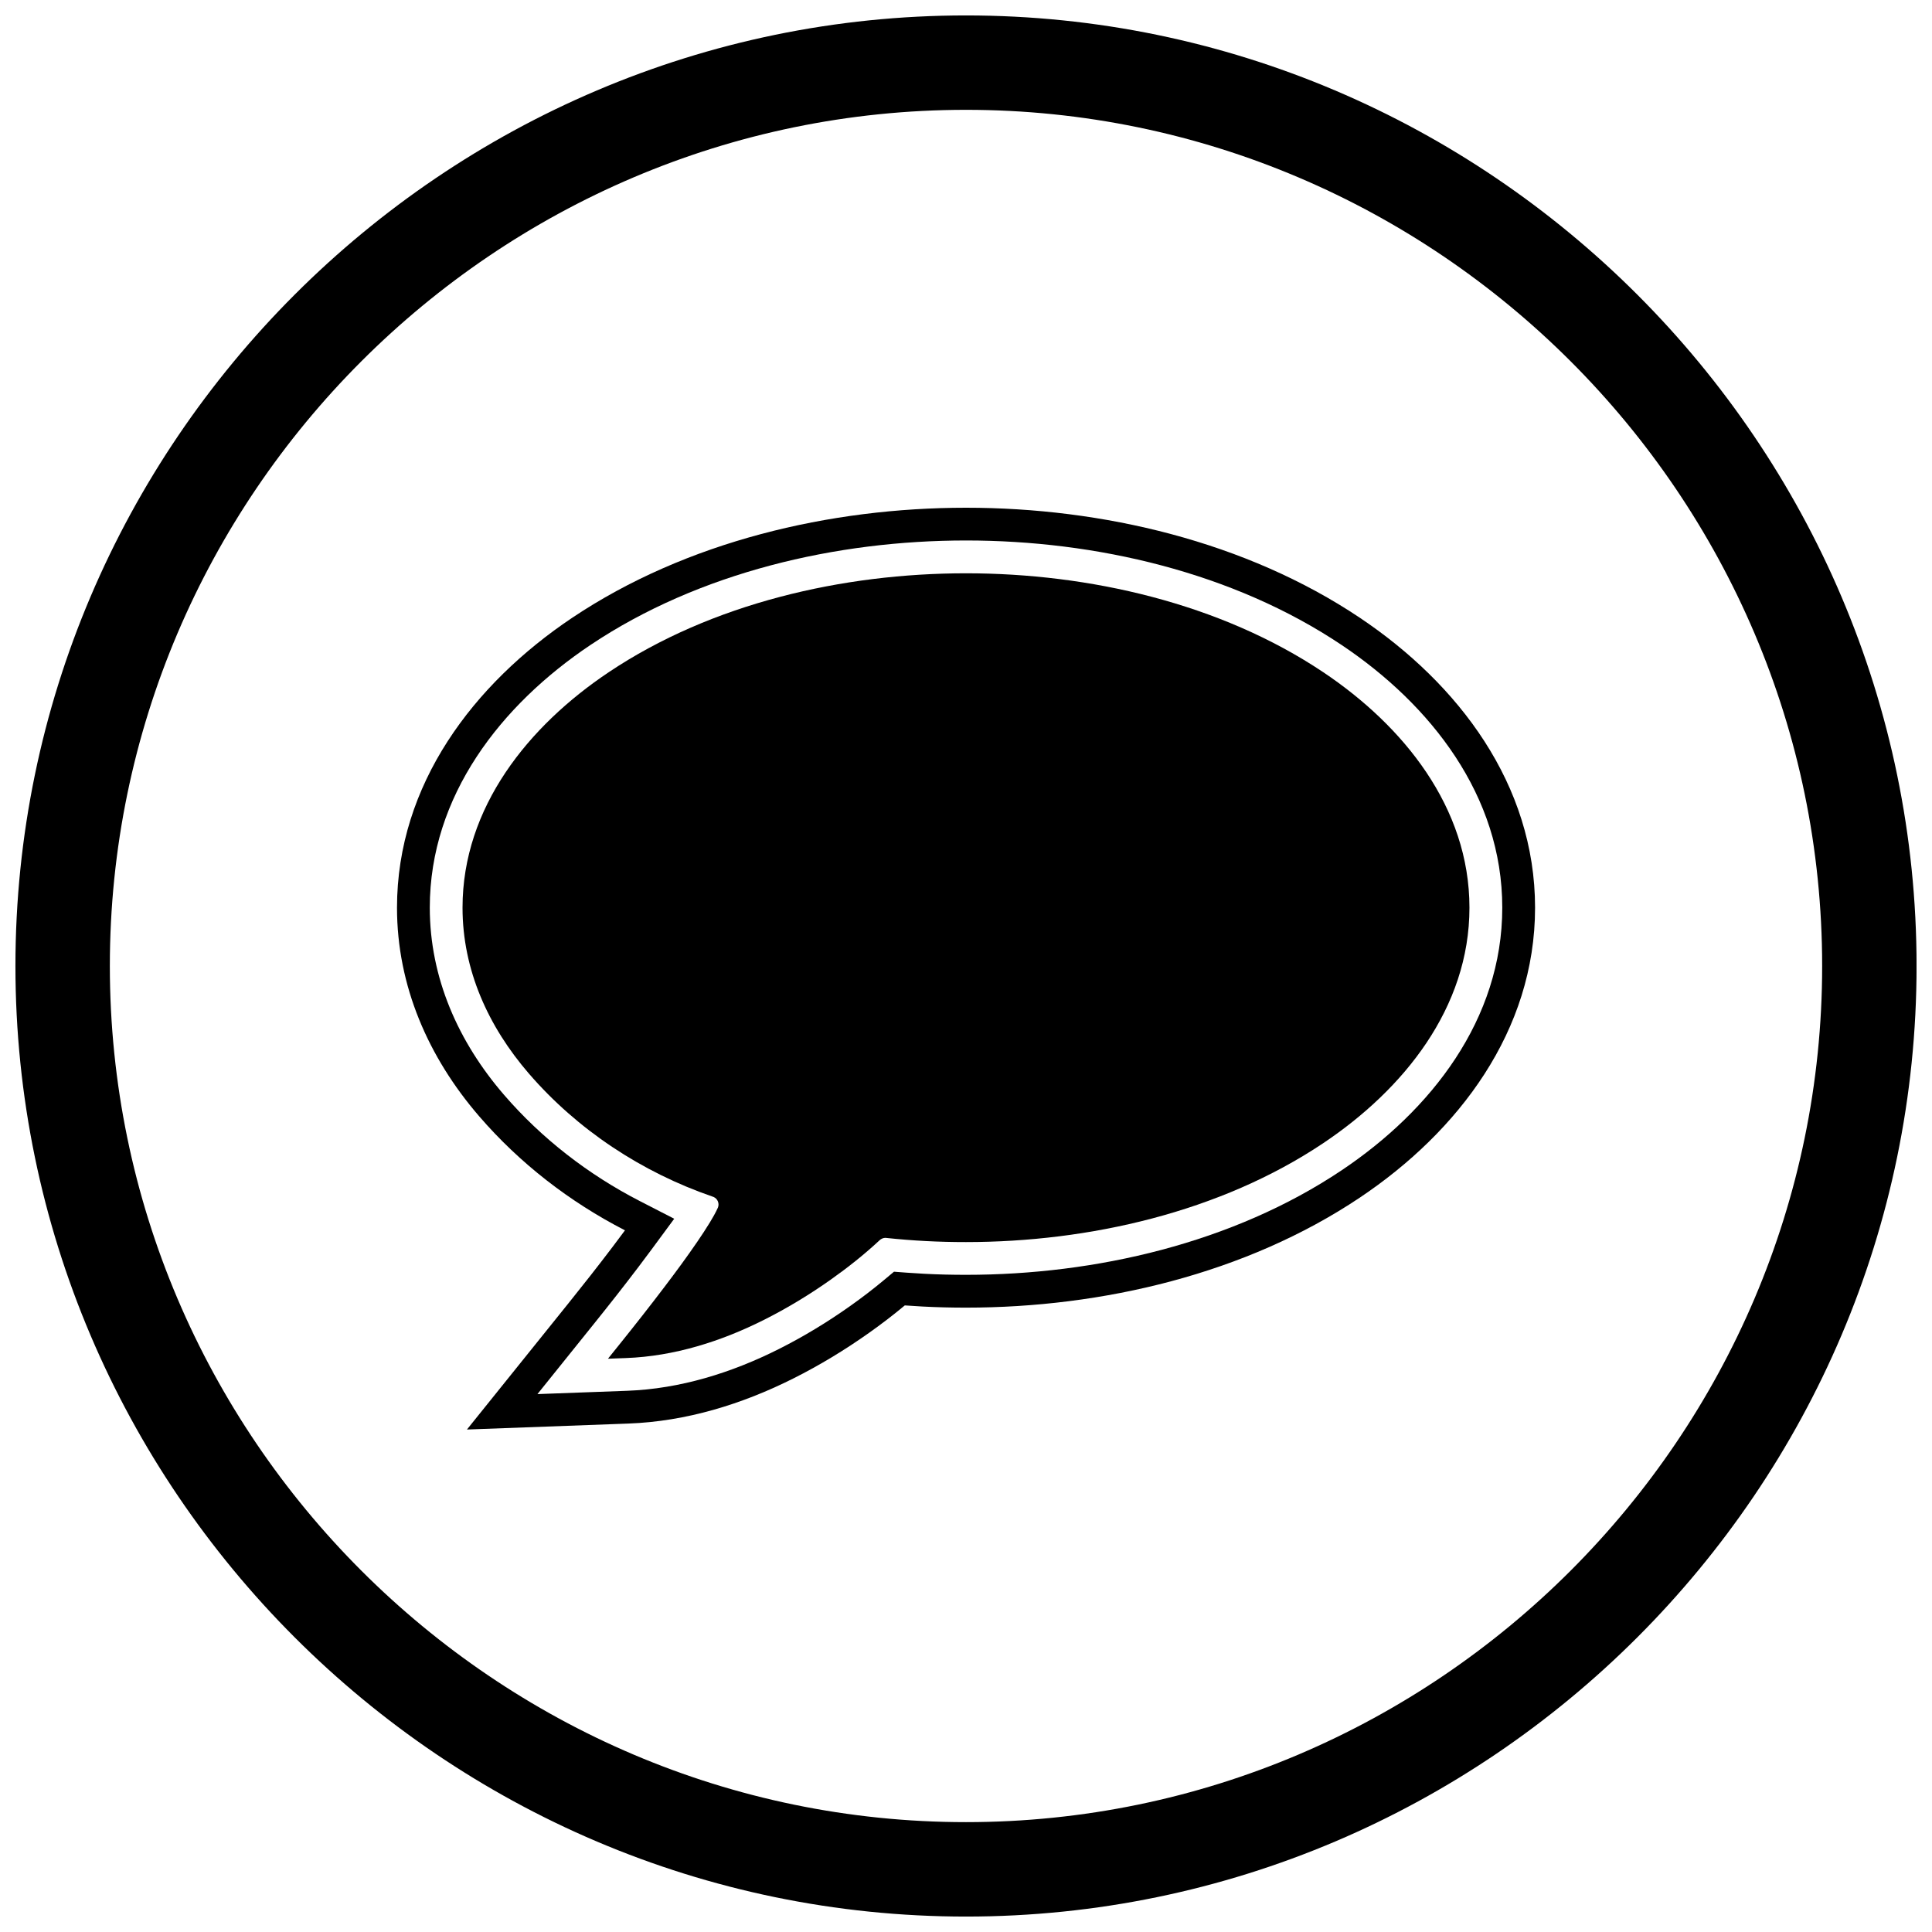
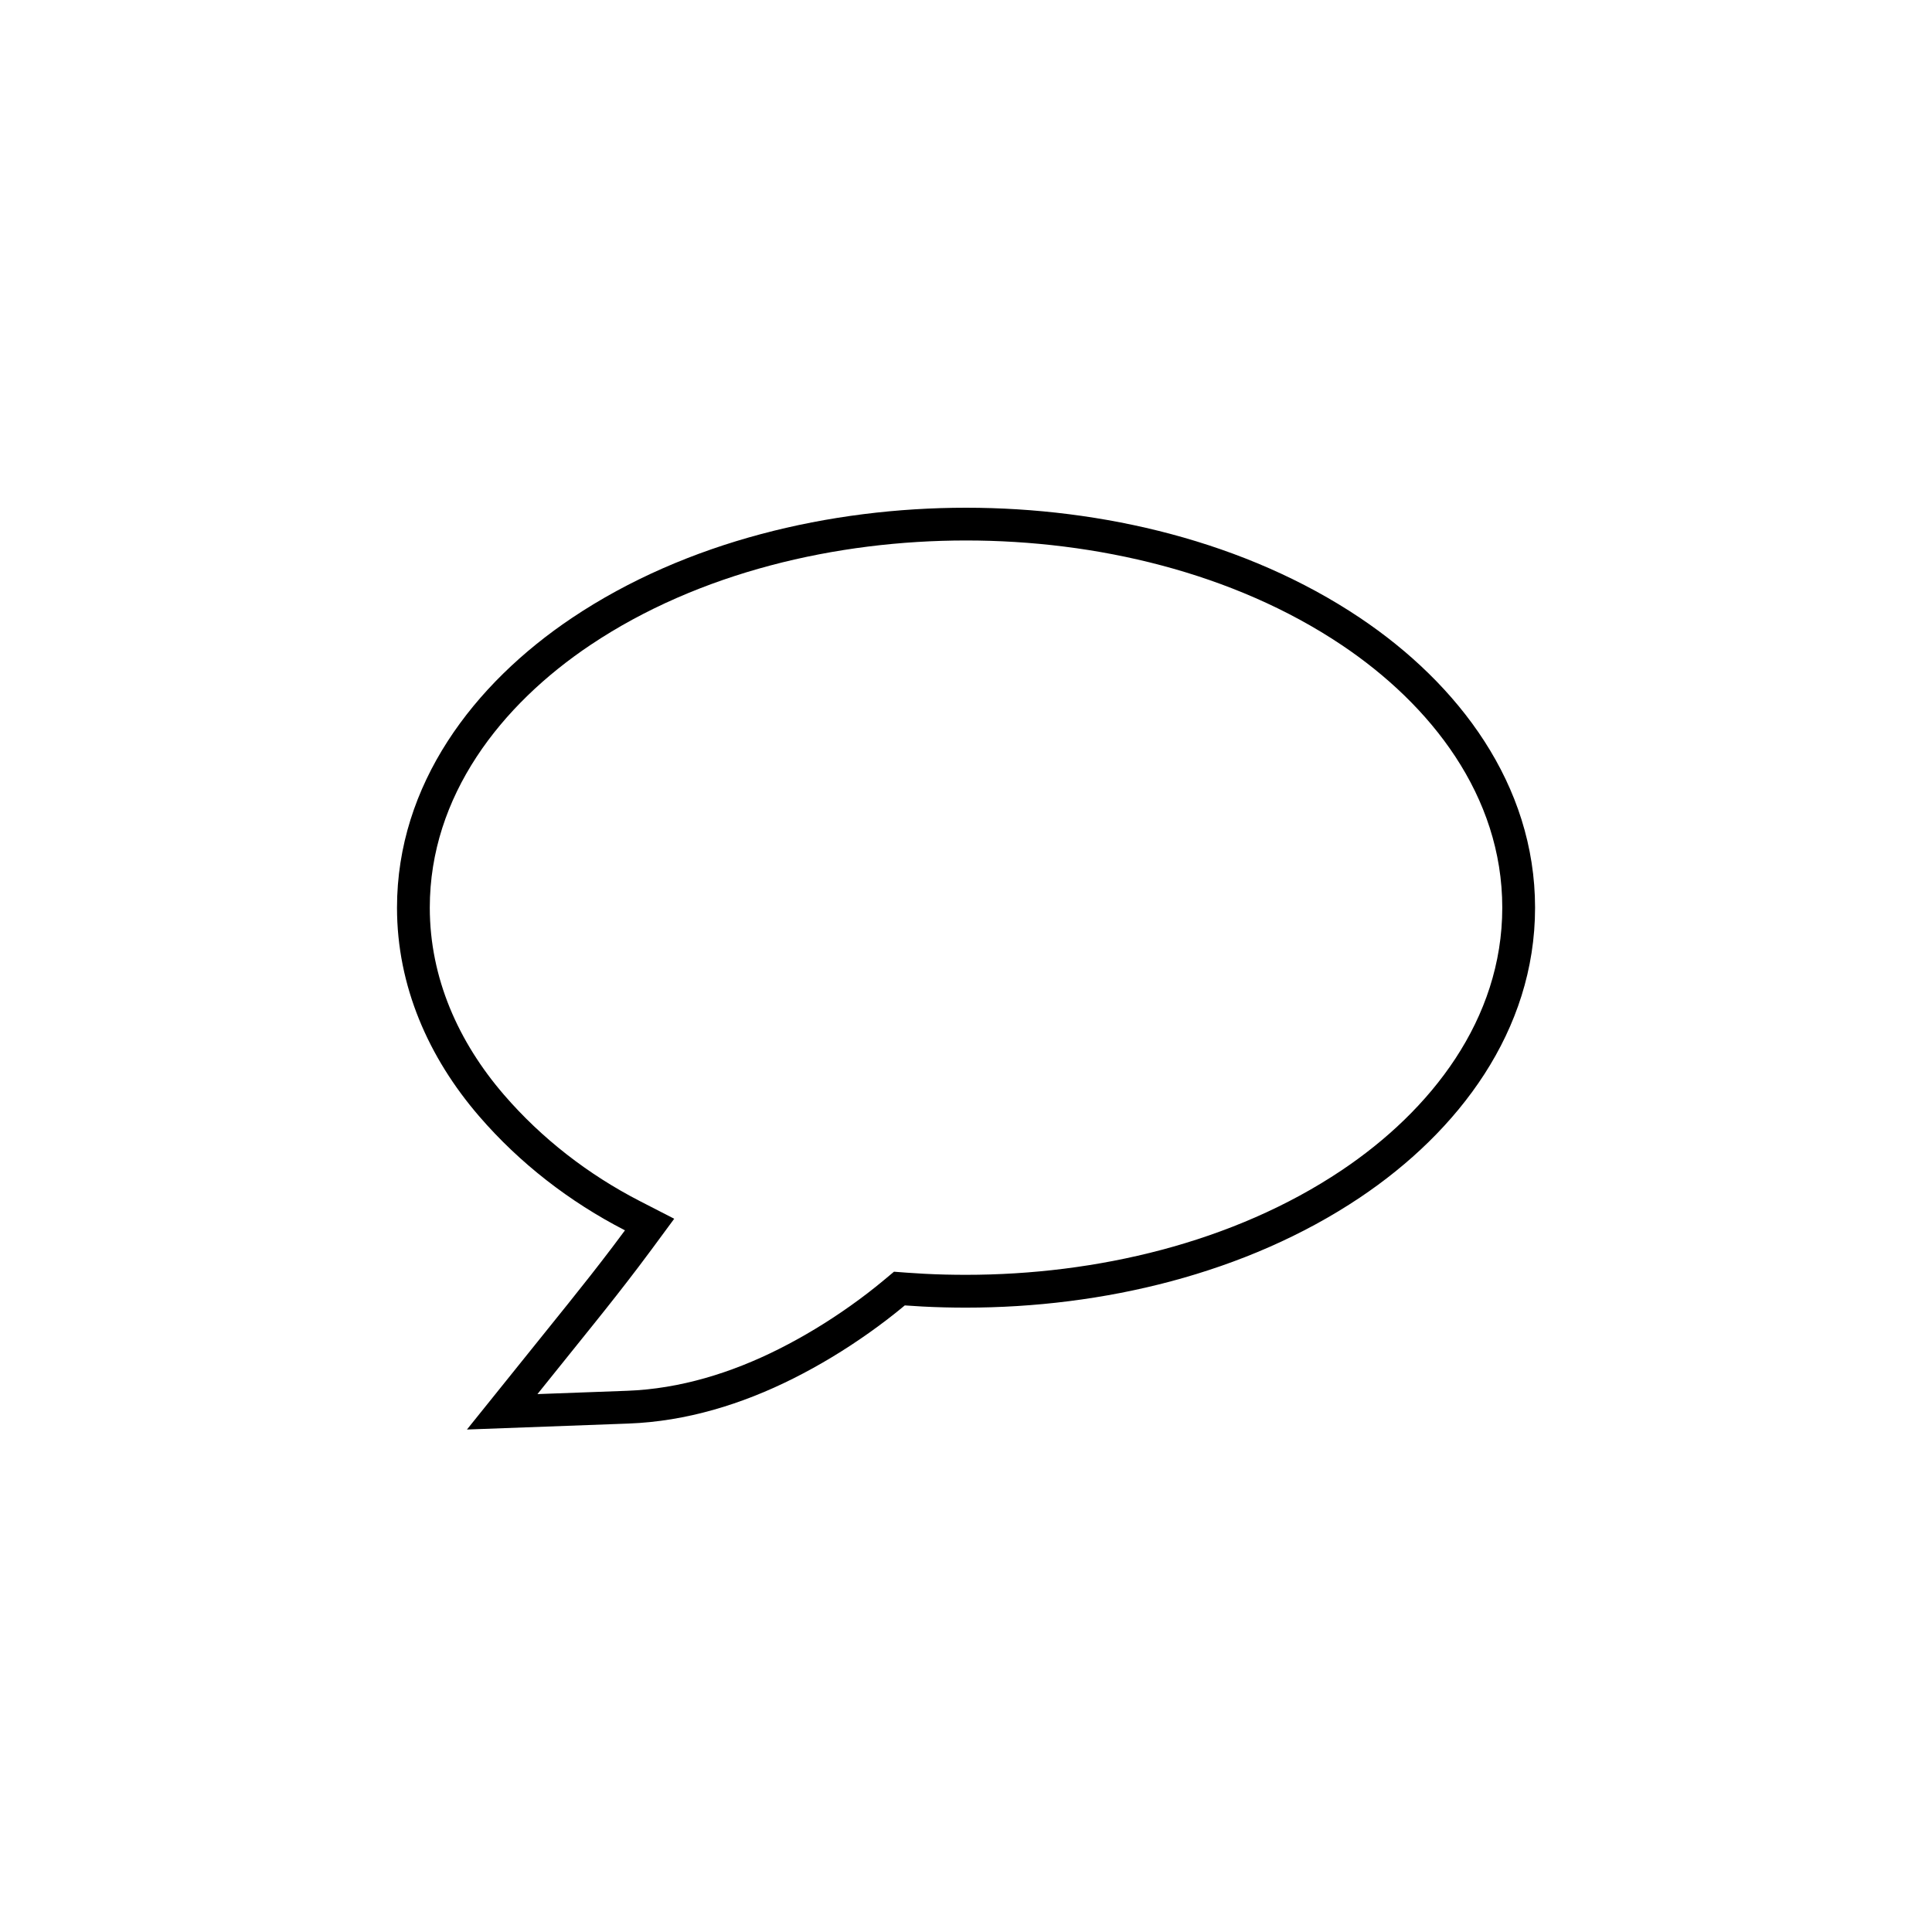
<svg xmlns="http://www.w3.org/2000/svg" width="800px" height="800px" version="1.1" viewBox="144 144 512 512">
  <defs>
    <clipPath id="a">
      <path d="m148.09 148.09h503.81v503.81h-503.81z" />
    </clipPath>
  </defs>
  <g clip-path="url(#a)">
-     <path d="m400 148.09c138.55 0 251.91 113.36 251.91 251.91 0 138.55-113.36 251.91-251.91 251.91-138.55 0-251.91-113.36-251.91-251.91 0-138.55 113.36-251.91 251.91-251.91zm0 25.016c124.79 0 226.89 102.1 226.89 226.89 0 124.79-102.1 226.89-226.89 226.89-124.79 0-226.89-102.1-226.89-226.89 0-124.79 102.1-226.89 226.89-226.89z" fill-rule="evenodd" />
-   </g>
+     </g>
  <path d="m309.62 470.05c-14.645-7.527-27.895-17.77-38.652-30.246-13.43-15.57-21.758-34.504-21.758-55.258 0-32.648 20.285-59.32 46.449-76.84 30.203-20.223 68.289-29.152 104.35-29.152 36.055 0 74.145 8.926 104.35 29.152 26.16 17.52 46.449 44.188 46.449 76.84 0 32.648-20.285 59.32-46.449 76.84-30.203 20.223-68.289 29.152-104.35 29.152-3.84 0-7.68-0.09-11.516-0.293-1.57-0.082-3.141-0.184-4.711-0.297-3.055 2.551-6.227 4.969-9.469 7.266-6.359 4.508-13.055 8.57-20.023 12.07-13.625 6.848-28.43 11.406-43.738 11.973l-42.809 1.582 26.844-33.383c3.977-4.949 7.906-9.938 11.738-14.996 1.109-1.461 2.211-2.93 3.297-4.406zm-23.191 43.402 23.797-0.879c14.043-0.52 27.66-4.773 40.156-11.051 6.578-3.309 12.895-7.141 18.902-11.398 3.059-2.168 6.047-4.445 8.926-6.848l2.703-2.258 3.512 0.262c1.508 0.113 3.016 0.207 4.523 0.285 3.684 0.195 7.371 0.277 11.059 0.277 34.32 0 70.754-8.426 99.516-27.684 23.707-15.875 42.594-39.98 42.594-69.621 0-29.641-18.887-53.746-42.594-69.621-28.758-19.258-65.195-27.684-99.516-27.684-34.32 0-70.754 8.426-99.516 27.684-23.707 15.875-42.594 39.98-42.594 69.621 0 18.652 7.59 35.602 19.652 49.586 10.031 11.629 22.398 21.18 36.047 28.195l9.078 4.664-6.059 8.215c-1.113 1.508-2.234 3.004-3.367 4.496-3.887 5.125-7.863 10.18-11.895 15.191l-14.922 18.559z" fill-rule="evenodd" />
-   <path d="m334.29 463.94c0.375-1.062-0.121-2.254-1.164-2.723-0.113-0.051-0.242-0.09-0.359-0.129-18.648-6.418-35.75-17.672-48.648-32.629-10.699-12.406-17.543-27.371-17.543-43.914 0-26.625 17.508-48.188 38.742-62.402 27.305-18.285 62.137-26.215 94.68-26.215 32.547 0 67.375 7.93 94.68 26.215 21.23 14.215 38.742 35.777 38.742 62.402s-17.508 48.188-38.742 62.402c-27.305 18.285-62.137 26.215-94.68 26.215-3.535 0-7.07-0.082-10.602-0.266-3.516-0.184-7.023-0.461-10.523-0.832l-0.219-0.023c-0.59 0-1.145 0.254-1.578 0.66-3.996 3.727-8.359 7.18-12.816 10.34-5.641 4-11.598 7.617-17.777 10.723-11.371 5.715-23.789 9.66-36.578 10.133l-4.785 0.176 3-3.734c4.082-5.078 8.113-10.199 12.047-15.391 2.965-3.91 5.894-7.875 8.66-11.926 1.133-1.66 2.246-3.344 3.293-5.062 0.75-1.234 1.504-2.535 2.098-3.852z" fill-rule="evenodd" />
</svg>